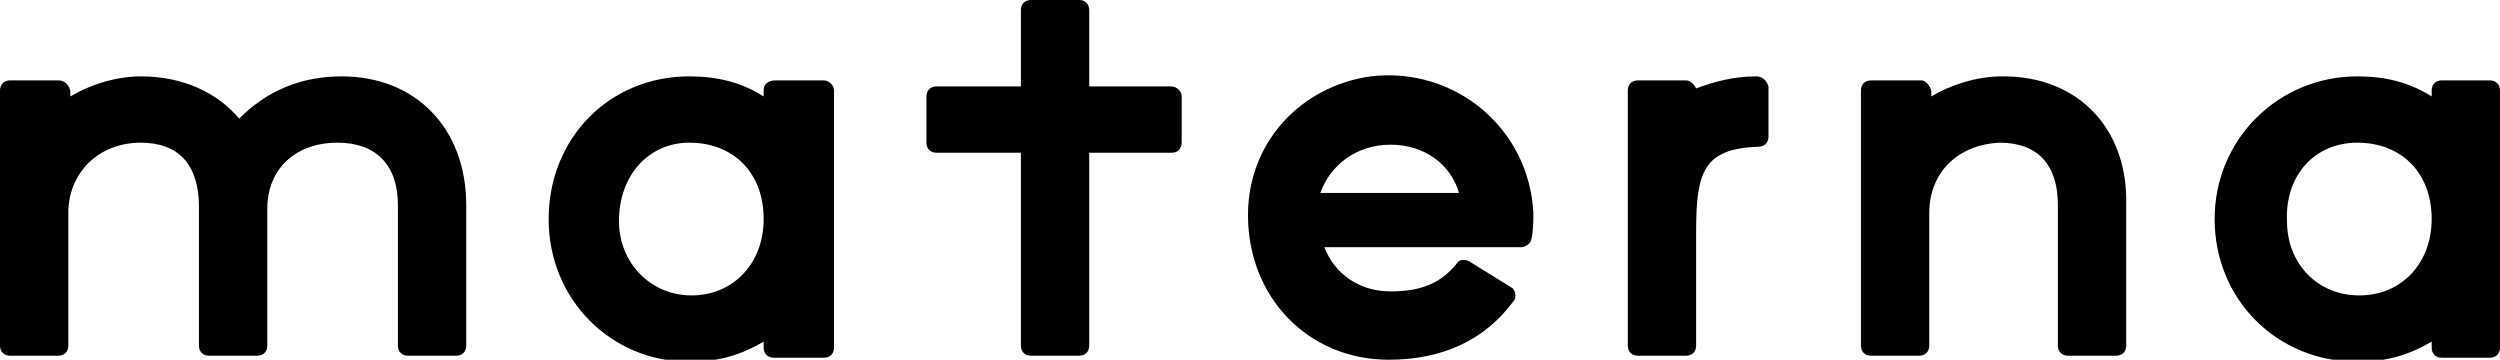
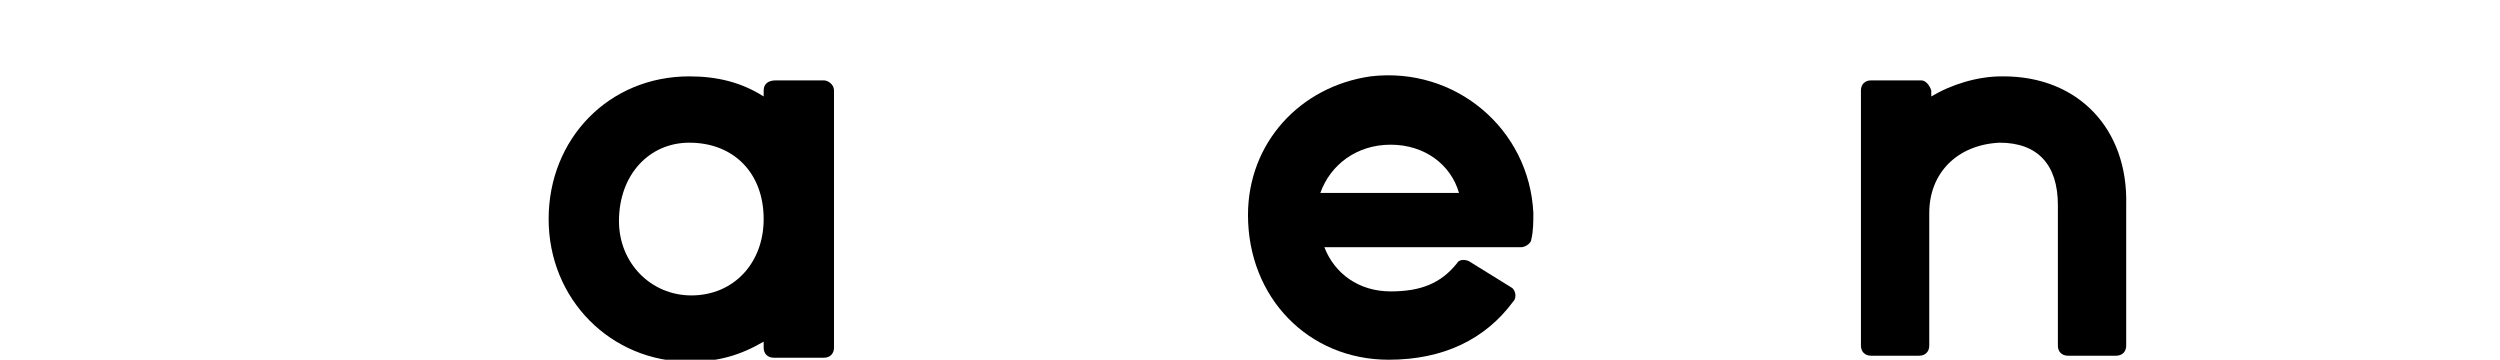
<svg xmlns="http://www.w3.org/2000/svg" version="1.1" id="レイヤー_1" x="0px" y="0px" viewBox="0 0 124.4 17.9" style="enable-background:new 0 0 124.4 17.9;" xml:space="preserve">
  <g>
-     <path d="M17,3.8c-2,0-3.7,0.7-5.1,2.1c-1.1-1.3-2.8-2.1-4.9-2.1c-1.2,0-2.5,0.4-3.5,1V4.5C3.4,4.2,3.2,4,2.9,4H0.5   C0.2,4,0,4.2,0,4.5v12.7c0,0.3,0.2,0.5,0.5,0.5h2.4c0.3,0,0.5-0.2,0.5-0.5v-6.6c0-2,1.5-3.5,3.6-3.5c1.9,0,2.9,1.1,2.9,3.2v6.9   c0,0.3,0.2,0.5,0.5,0.5h2.4c0.3,0,0.5-0.2,0.5-0.5v-6.8c0-2,1.4-3.3,3.5-3.3c1.9,0,3,1.1,3,3.1v7c0,0.3,0.2,0.5,0.5,0.5h2.4   c0.3,0,0.5-0.2,0.5-0.5v-7C23.2,6.4,20.7,3.8,17,3.8z" />
    <path d="M68.2,3.8c-3.5,0.5-6.1,3.3-6.1,6.9c0,4.1,3,7.2,7,7.2c2.7,0,4.8-1,6.2-2.9c0.2-0.2,0.1-0.6-0.1-0.7L73.1,13   c-0.2-0.1-0.5-0.1-0.6,0.1c-0.8,1-1.8,1.4-3.3,1.4c-1.6,0-2.8-0.9-3.3-2.2h8.5h0.9h0.4c0.2,0,0.5-0.2,0.5-0.4   c0.1-0.4,0.1-0.9,0.1-1.3C76.1,6.4,72.4,3.3,68.2,3.8z M69.2,7.2c1.7,0,3,1,3.4,2.4h-6.9C66.2,8.2,67.5,7.2,69.2,7.2z" />
-     <path d="M87.4,3.8c-1.2,0-2.2,0.3-3,0.6C84.3,4.2,84.1,4,83.9,4h-2.4C81.2,4,81,4.2,81,4.5v12.7c0,0.3,0.2,0.5,0.5,0.5h2.4   c0.3,0,0.5-0.2,0.5-0.5v-5.7c0-3,0.4-4.1,3.1-4.2c0.3,0,0.5-0.2,0.5-0.5V4.3C87.9,4,87.7,3.8,87.4,3.8z" />
    <path d="M99.7,3.8c0,0-0.1,0-0.1,0v0c-1.2,0-2.5,0.4-3.5,1V4.5C96,4.2,95.8,4,95.6,4h-2.5c-0.3,0-0.5,0.2-0.5,0.5v5.8v6.9   c0,0.3,0.2,0.5,0.5,0.5h2.4c0.3,0,0.5-0.2,0.5-0.5v-6.6c0-2,1.4-3.4,3.5-3.5c1.9,0,2.9,1.1,2.9,3.1v7c0,0.3,0.2,0.5,0.5,0.5h2.4   c0.3,0,0.5-0.2,0.5-0.5v-7C105.9,6.4,103.4,3.8,99.7,3.8z" />
-     <path d="M58.3,4.3h-4.1V0.5c0-0.3-0.2-0.5-0.5-0.5h-2.4c-0.3,0-0.5,0.2-0.5,0.5v3.8h-4.2c-0.3,0-0.5,0.2-0.5,0.5v2.3   c0,0.3,0.2,0.5,0.5,0.5h4.2v9.6c0,0.3,0.2,0.5,0.5,0.5h2.4c0.3,0,0.5-0.2,0.5-0.5V7.6h4.1c0.3,0,0.5-0.2,0.5-0.5V4.8   C58.8,4.5,58.5,4.3,58.3,4.3z" />
    <path d="M41,4h-2.4C38.2,4,38,4.2,38,4.5v0.3c-1.1-0.7-2.3-1-3.7-1c-4,0-7,3.1-7,7.1c0,4,3.1,7.1,7,7.1c1.4,0,2.5-0.3,3.7-1v0.3   c0,0.3,0.2,0.5,0.5,0.5H41c0.3,0,0.5-0.2,0.5-0.5V4.5C41.5,4.2,41.2,4,41,4z M34.3,7.1c2.2,0,3.7,1.5,3.7,3.8   c0,2.2-1.5,3.8-3.6,3.8c-2,0-3.6-1.6-3.6-3.7C30.8,8.7,32.3,7.1,34.3,7.1z" />
-     <path d="M123.9,4h-2.4c-0.3,0-0.5,0.2-0.5,0.5v0.3c-1.1-0.7-2.3-1-3.7-1c-3.9,0-7.1,3.1-7.1,7.1c0,4,3.1,7.1,7.1,7.1   c1.4,0,2.5-0.3,3.7-1v0.3c0,0.3,0.2,0.5,0.5,0.5h2.4c0.3,0,0.5-0.2,0.5-0.5V4.5C124.4,4.2,124.2,4,123.9,4z M117.3,7.1   c2.2,0,3.7,1.5,3.7,3.8c0,2.2-1.5,3.8-3.6,3.8c-2.1,0-3.6-1.6-3.6-3.7C113.7,8.7,115.2,7.1,117.3,7.1z" />
  </g>
</svg>